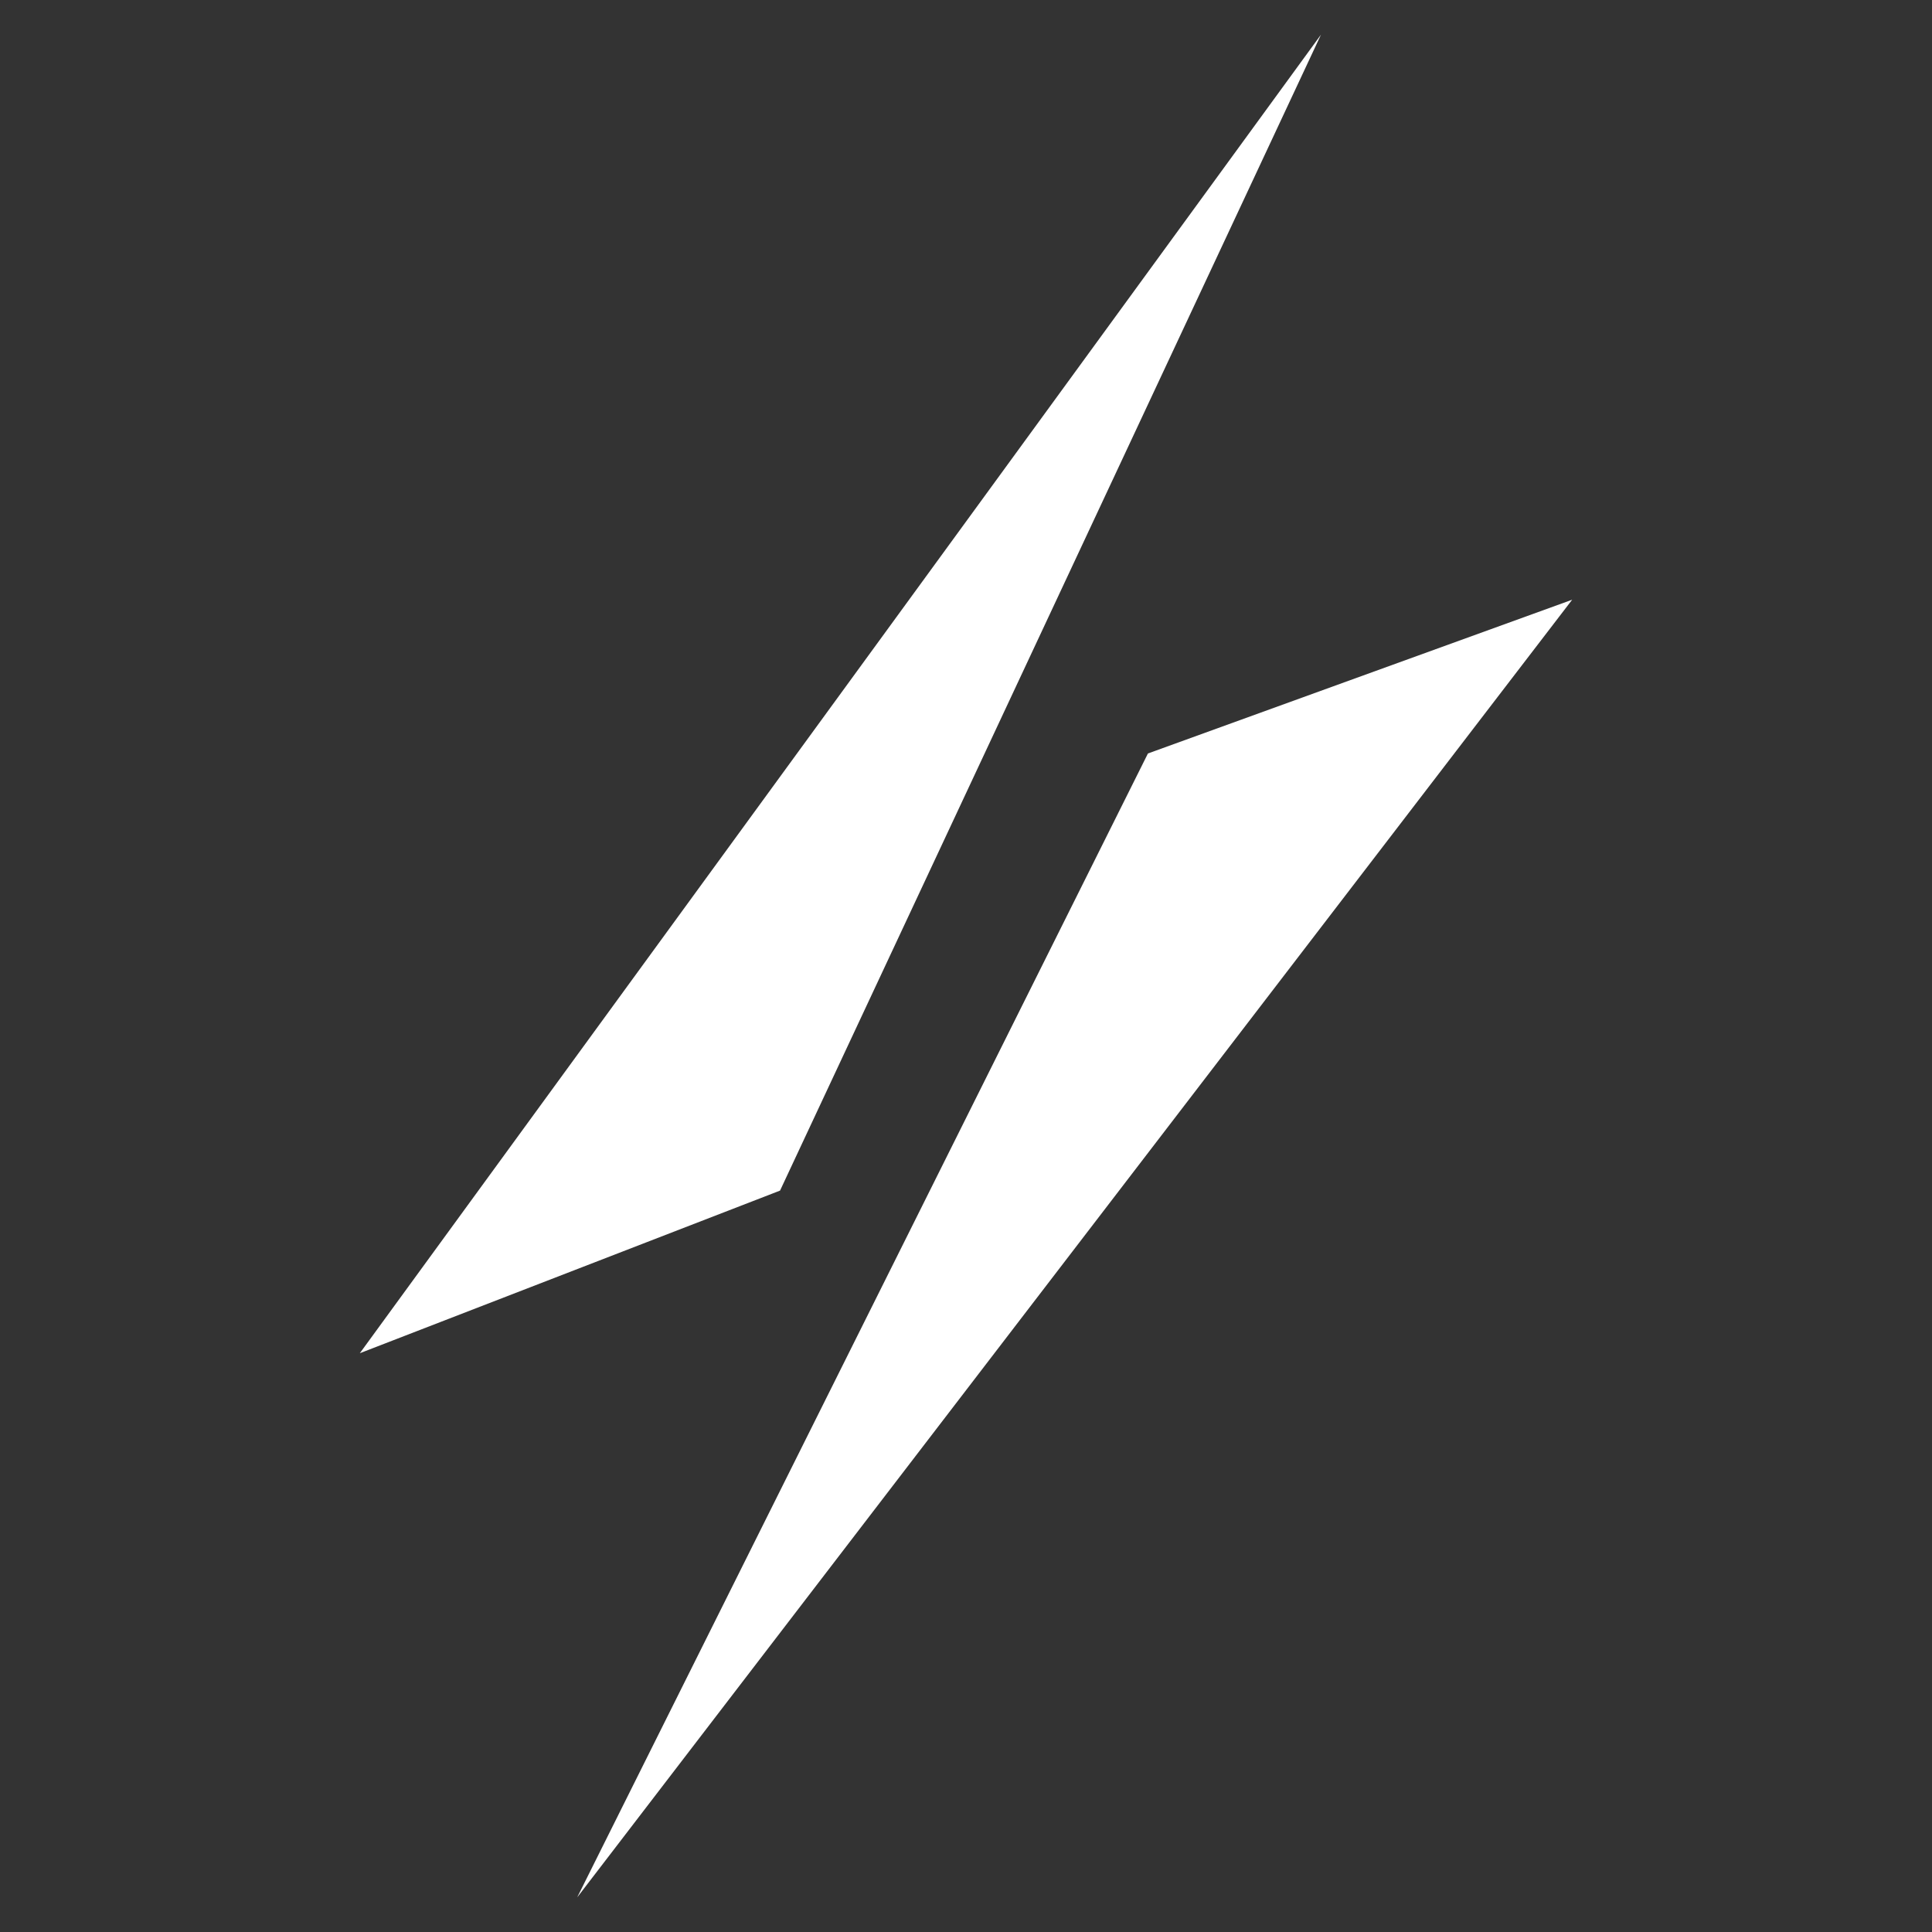
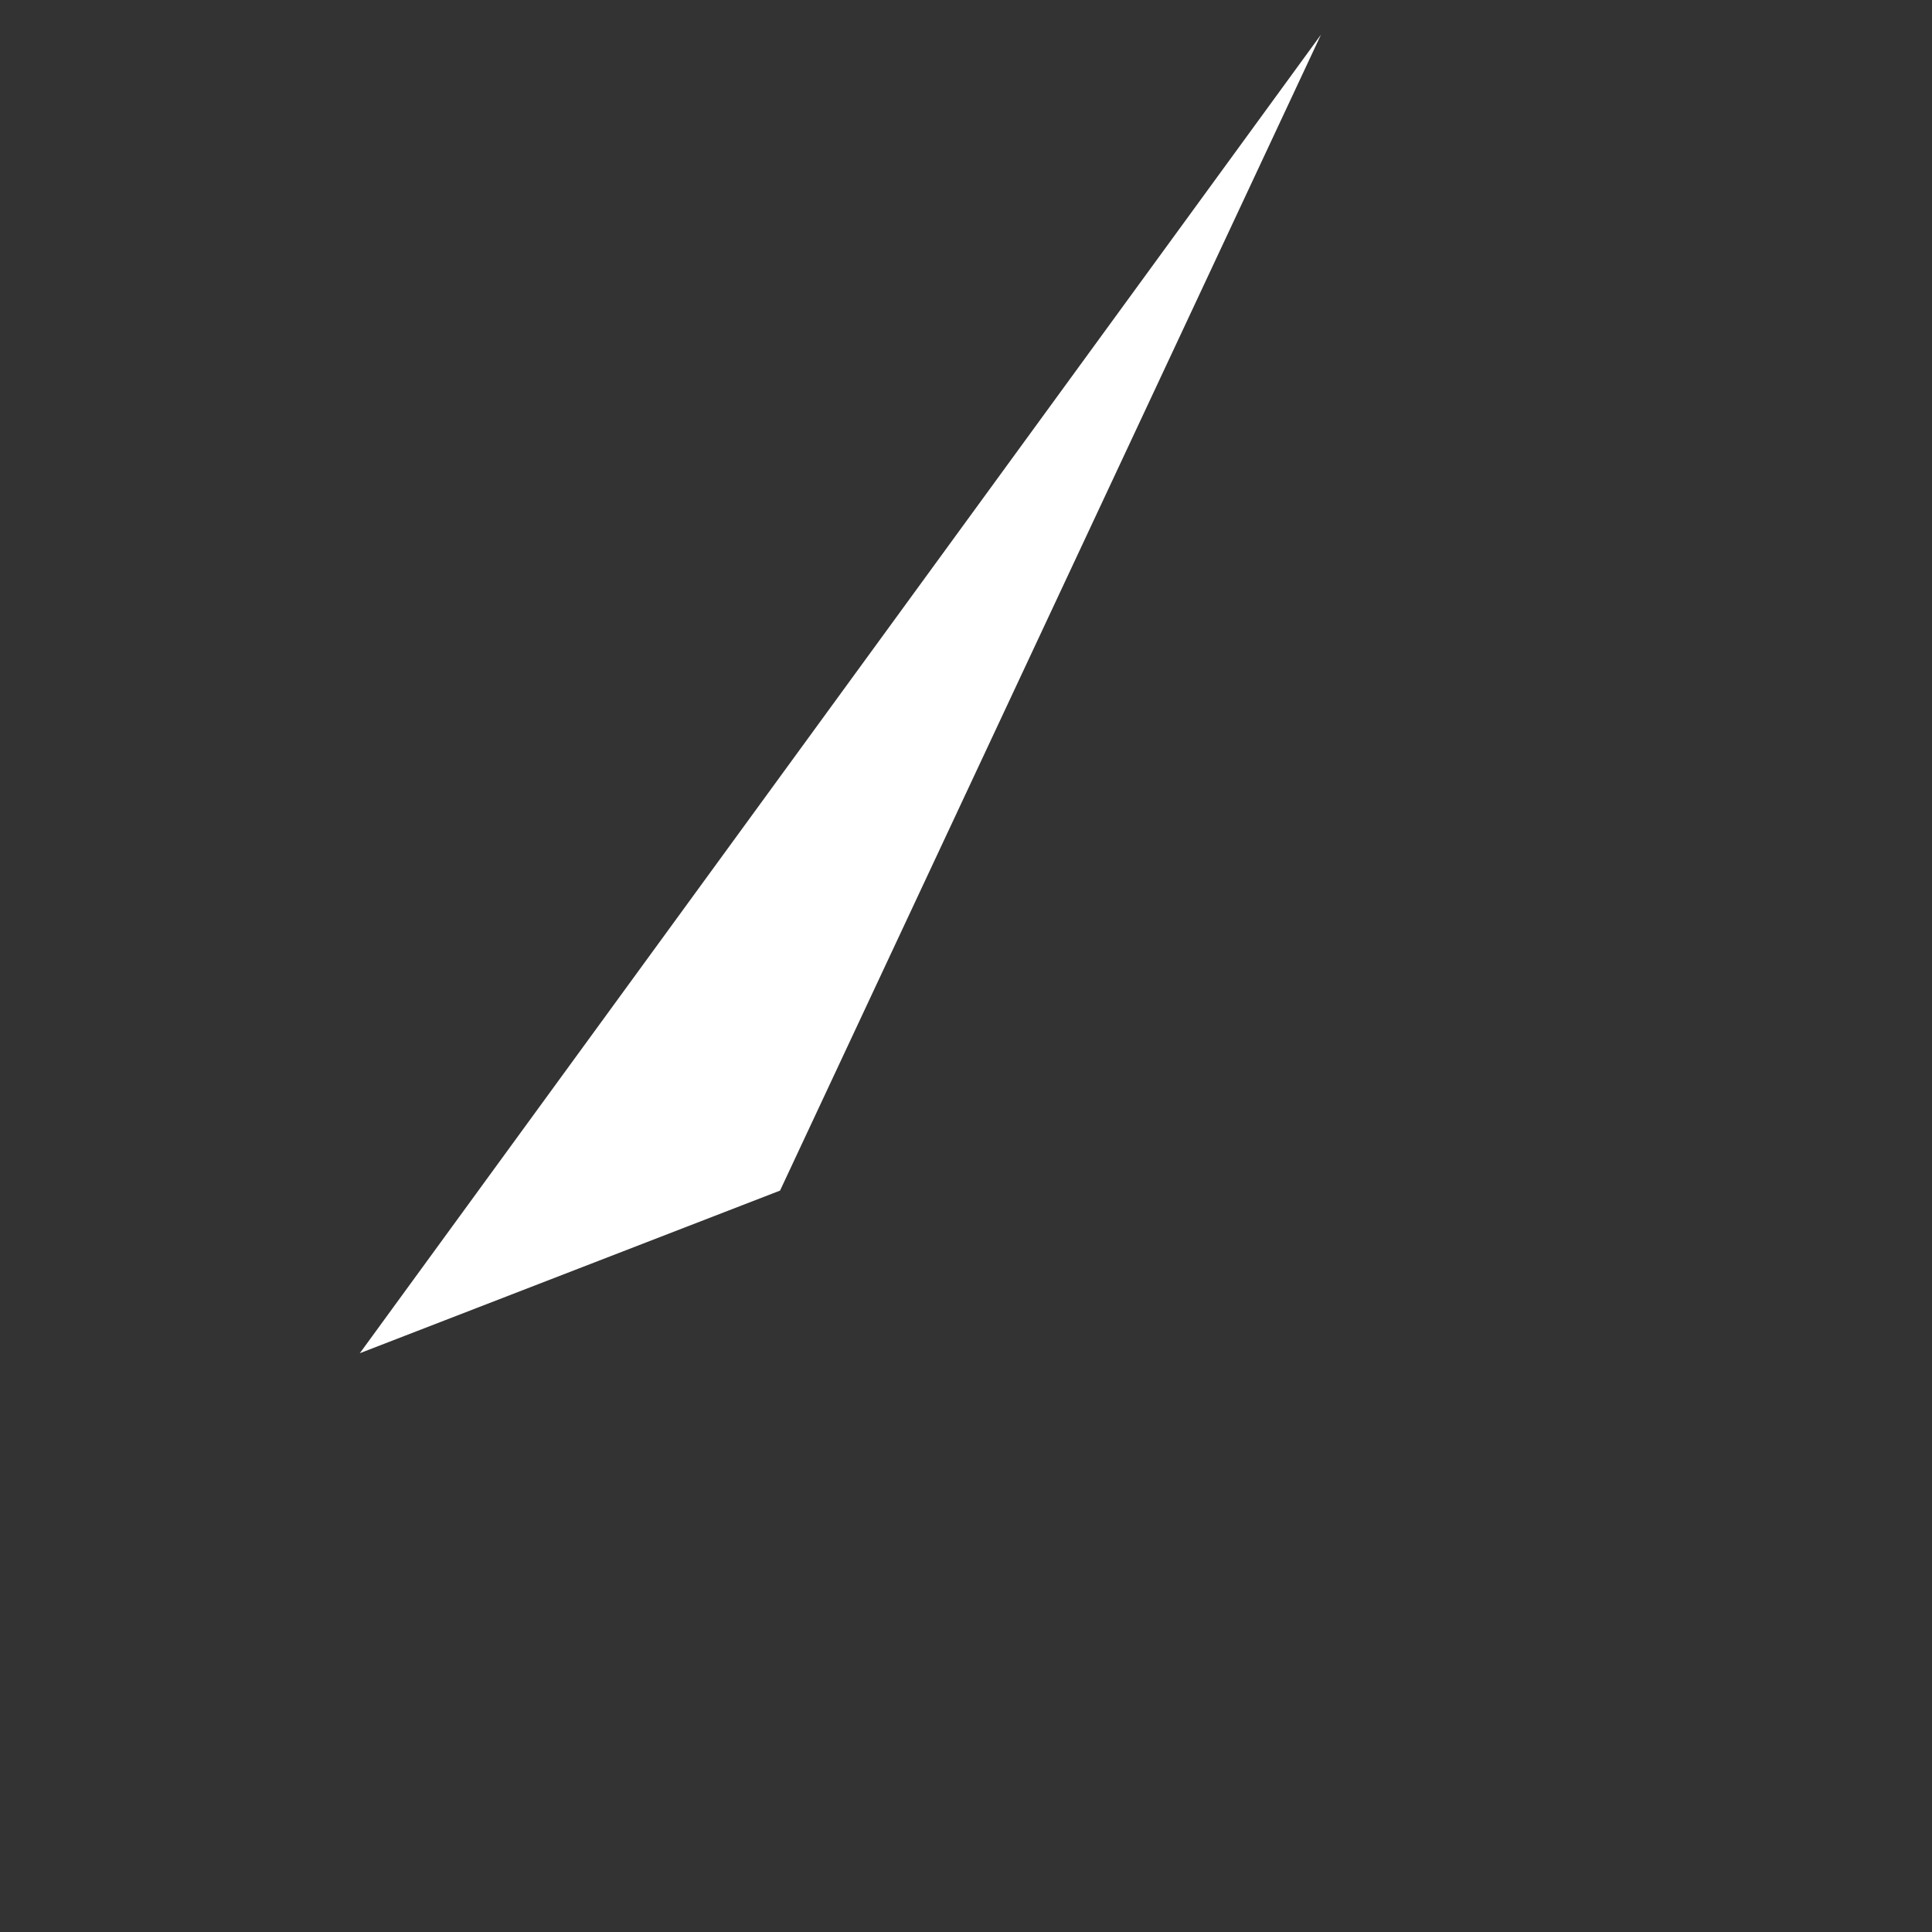
<svg xmlns="http://www.w3.org/2000/svg" id="Calque_1" data-name="Calque 1" viewBox="0 0 24 24">
  <rect x="0" y="0" width="24" height="24" fill="#333333" stroke="none" />
  <defs>
    <style>.cls-1{fill:#fff;}</style>
  </defs>
  <title>Plan de travail 1</title>
  <polygon class="cls-1" points="9.69 14.79 4.47 16.81 16.41 0.43 9.69 14.79" />
-   <polygon class="cls-1" points="14.26 9.36 19.53 7.45 7.17 23.57 14.26 9.36" />
</svg>